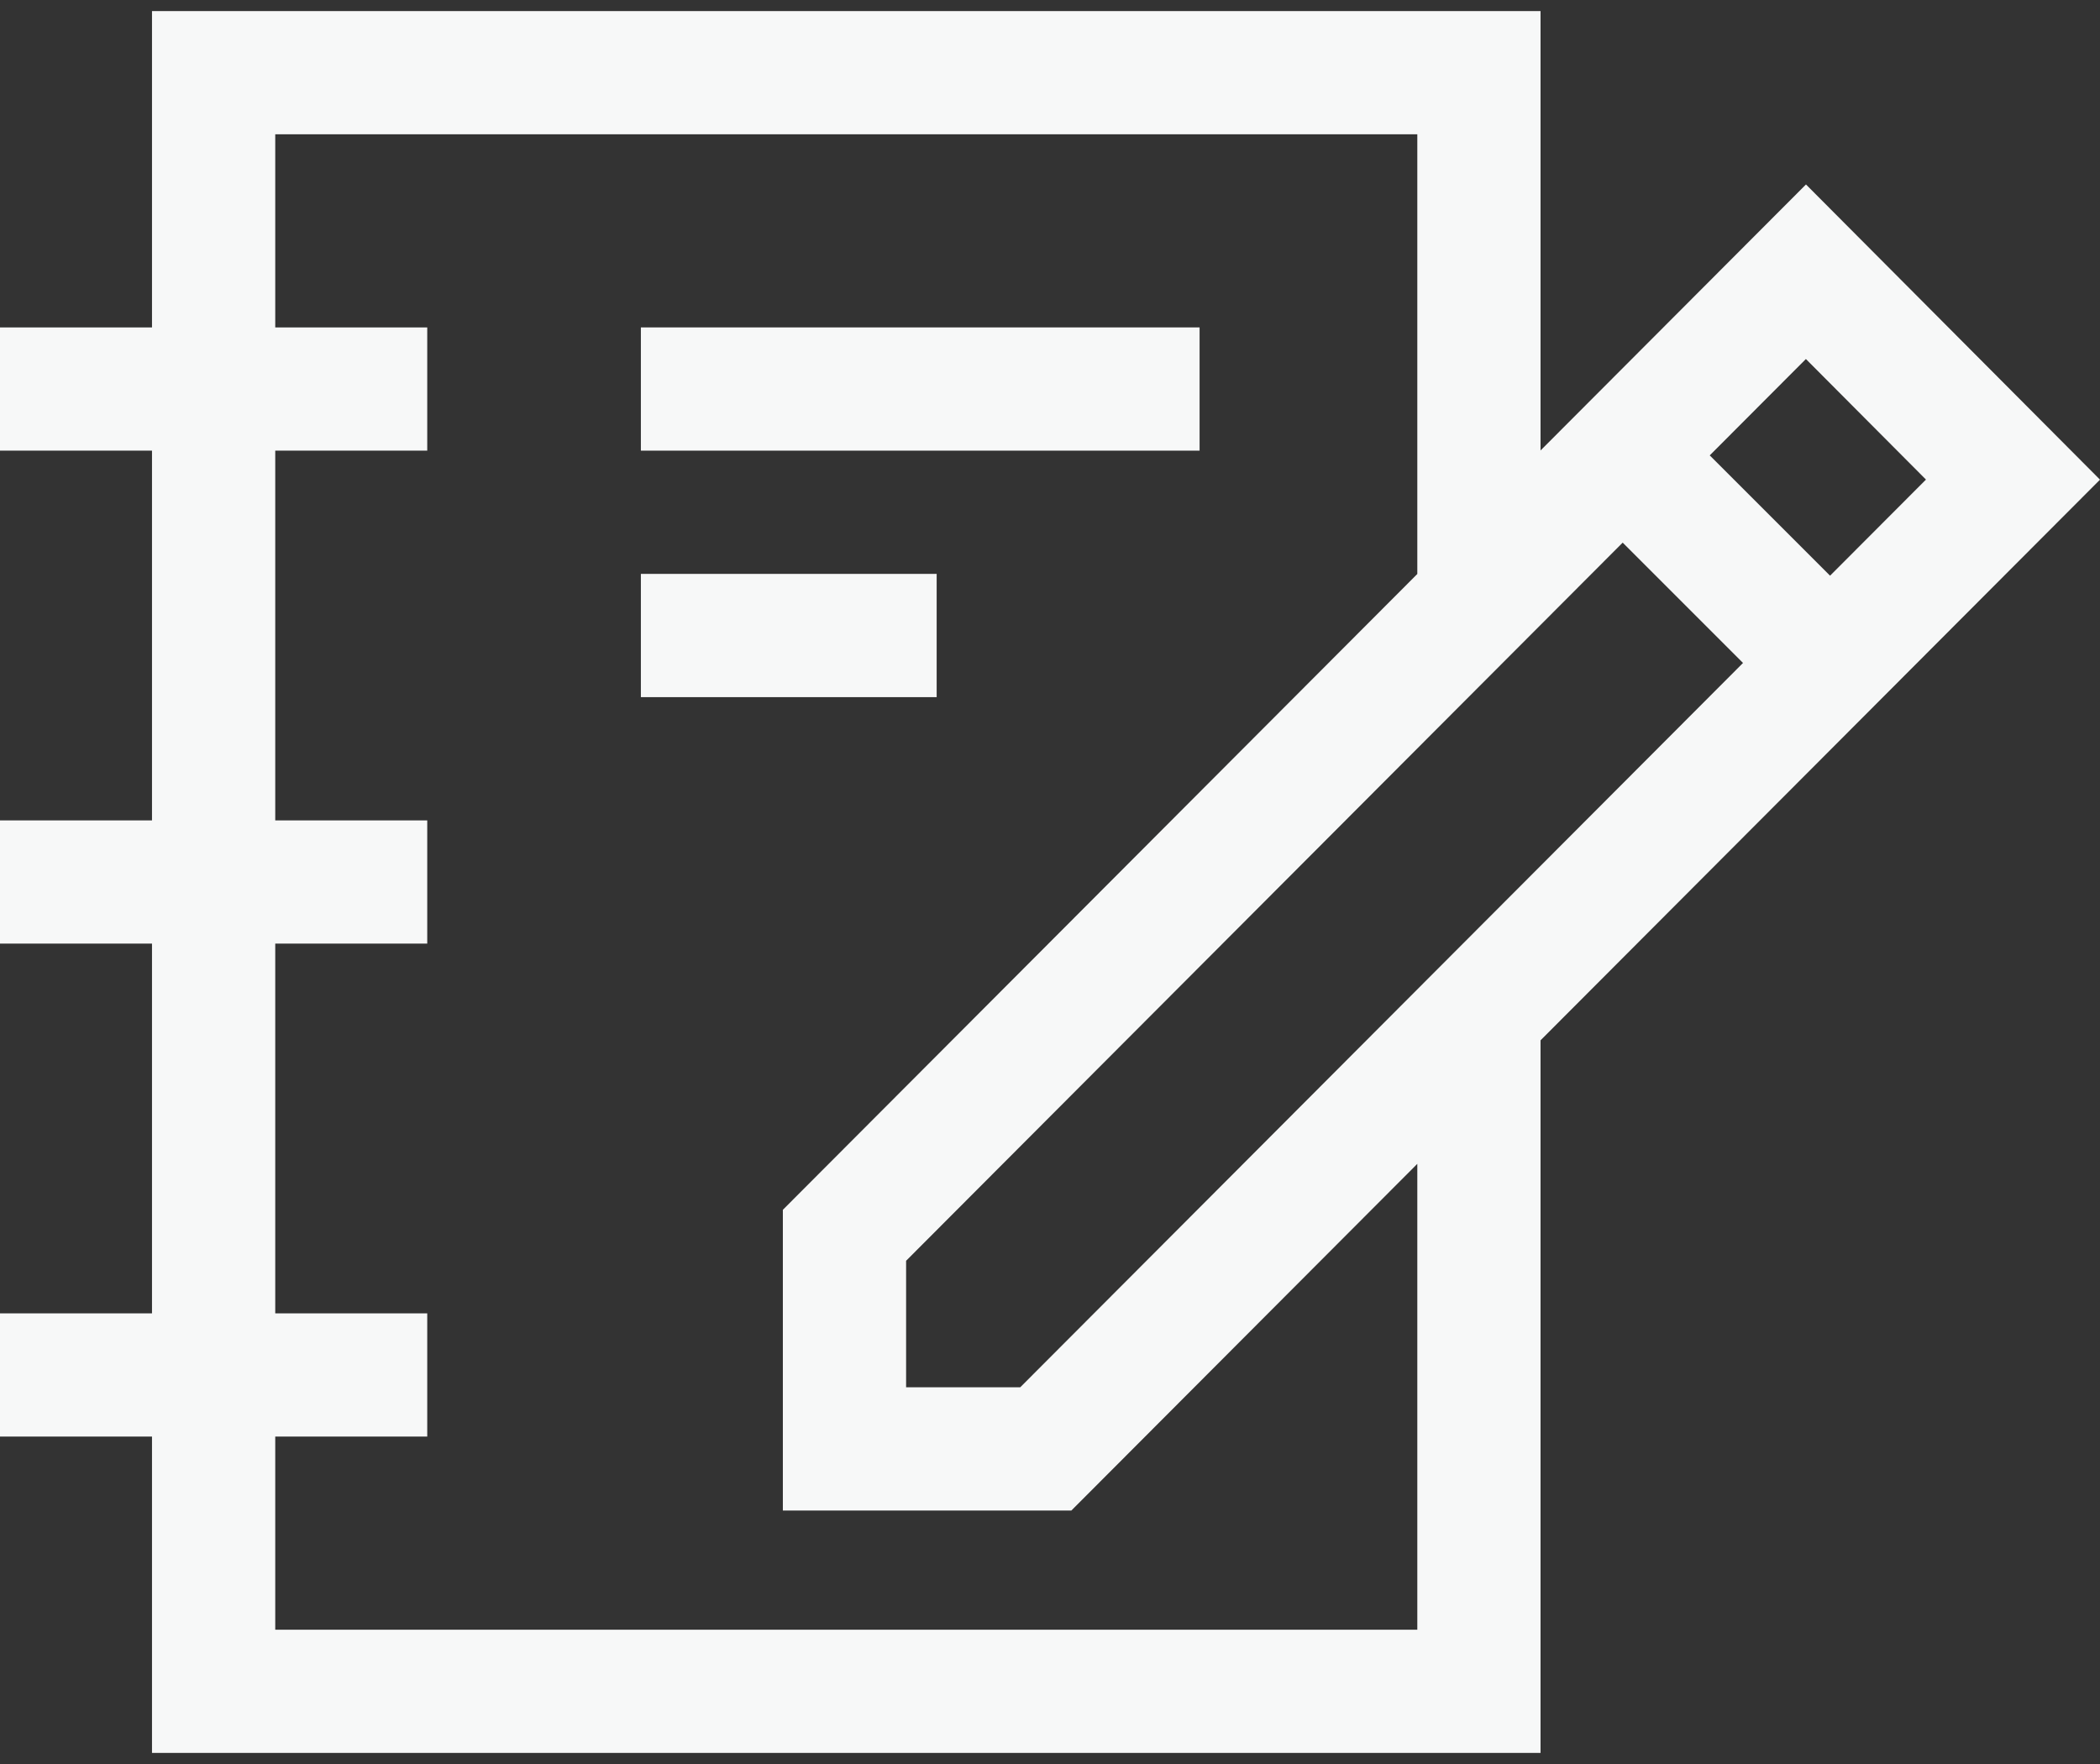
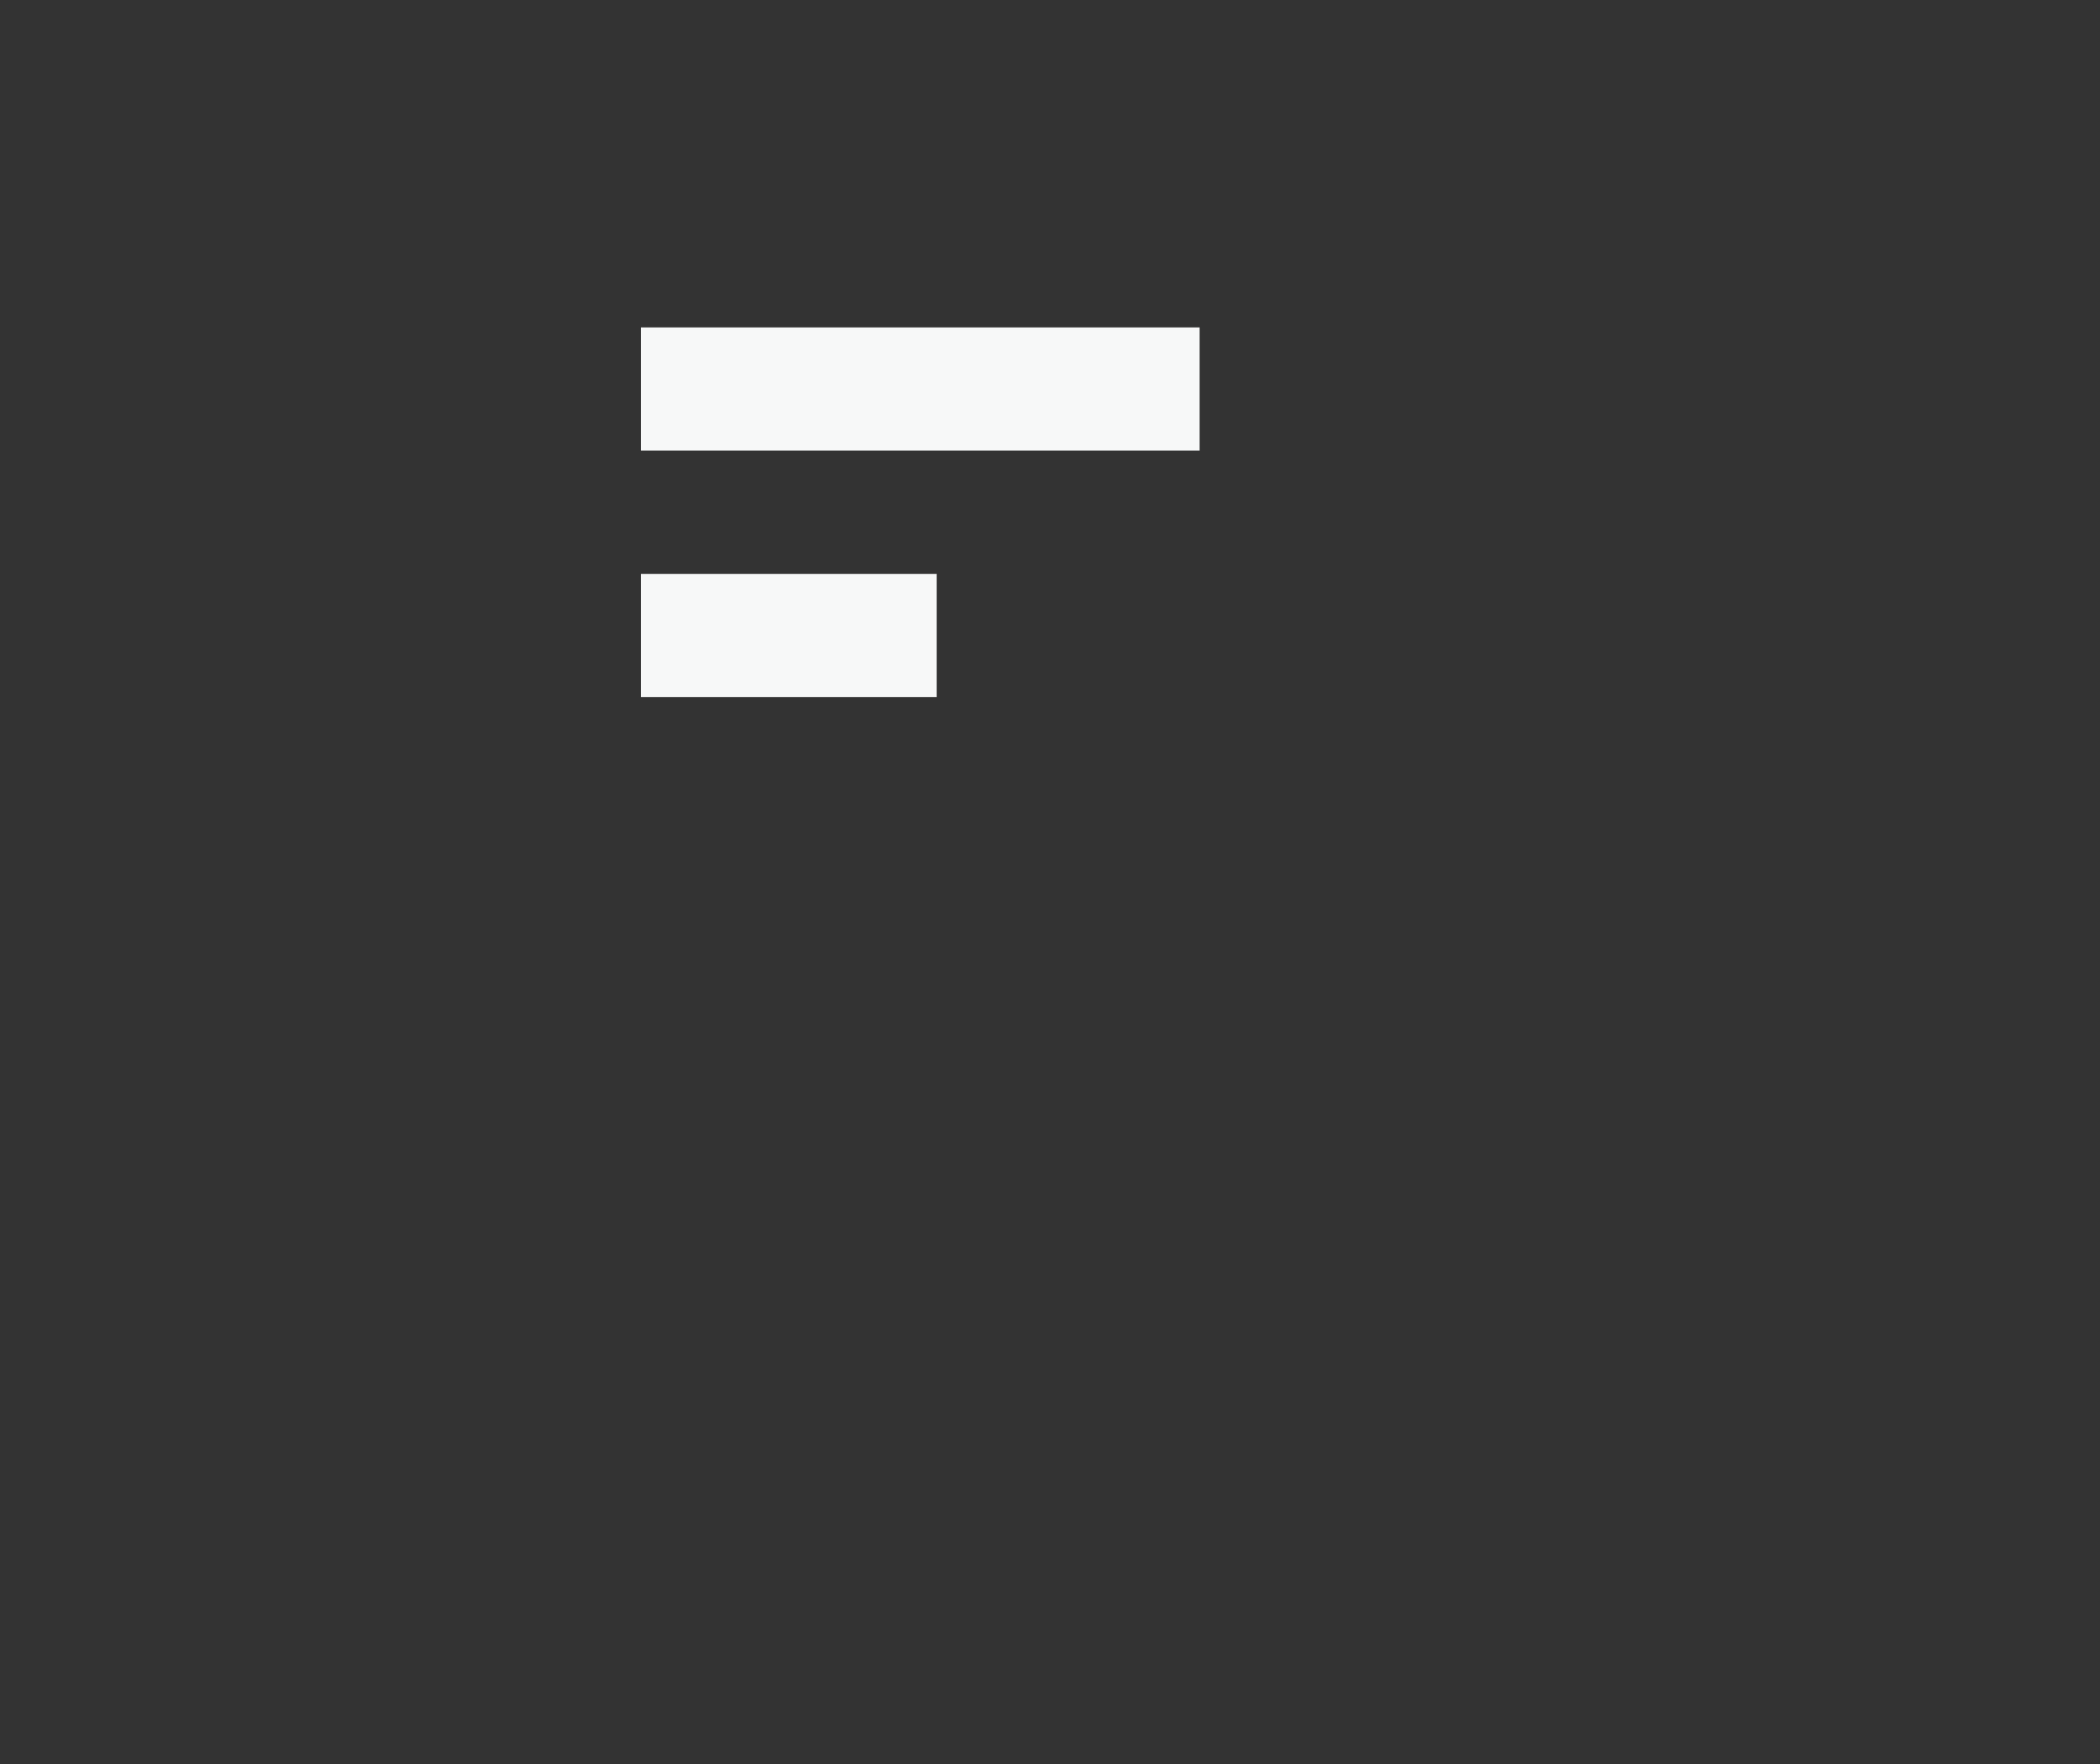
<svg xmlns="http://www.w3.org/2000/svg" width="100" height="84" viewBox="0 0 100 84" fill="none">
  <rect x="0" y="0" width="100" height="84" fill="#333333" stroke="none" />
  <g id="Group">
-     <path id="Vector" d="M100 22.841L85.999 8.784L73.359 21.451V0.527H7.238V15.591H0V21.459H7.238V39.066H0V44.934H7.238V62.541H0V68.409H7.238V83.472H73.359V49.539L100 22.841ZM48.582 66.062H43.148V60.037L77.271 25.839L83.001 31.569L48.582 66.062ZM91.713 22.837L87.146 27.414L81.416 21.685L85.995 17.096L91.713 22.837ZM67.491 77.604H13.107V68.409H20.345V62.541H13.107V44.934H20.345V39.066H13.107V21.459H20.345V15.591H13.107V6.396H67.491V27.332L37.279 57.61V71.931H51.016L67.491 55.421V77.604Z" fill="#F7F8F8" />
    <path id="Vector_2" d="M30.518 27.328H44.603V33.197H30.518V27.328Z" fill="#F7F8F8" />
    <path id="Vector_3" d="M30.518 15.591H57.123V21.459H30.518V15.591Z" fill="#F7F8F8" />
  </g>
</svg>